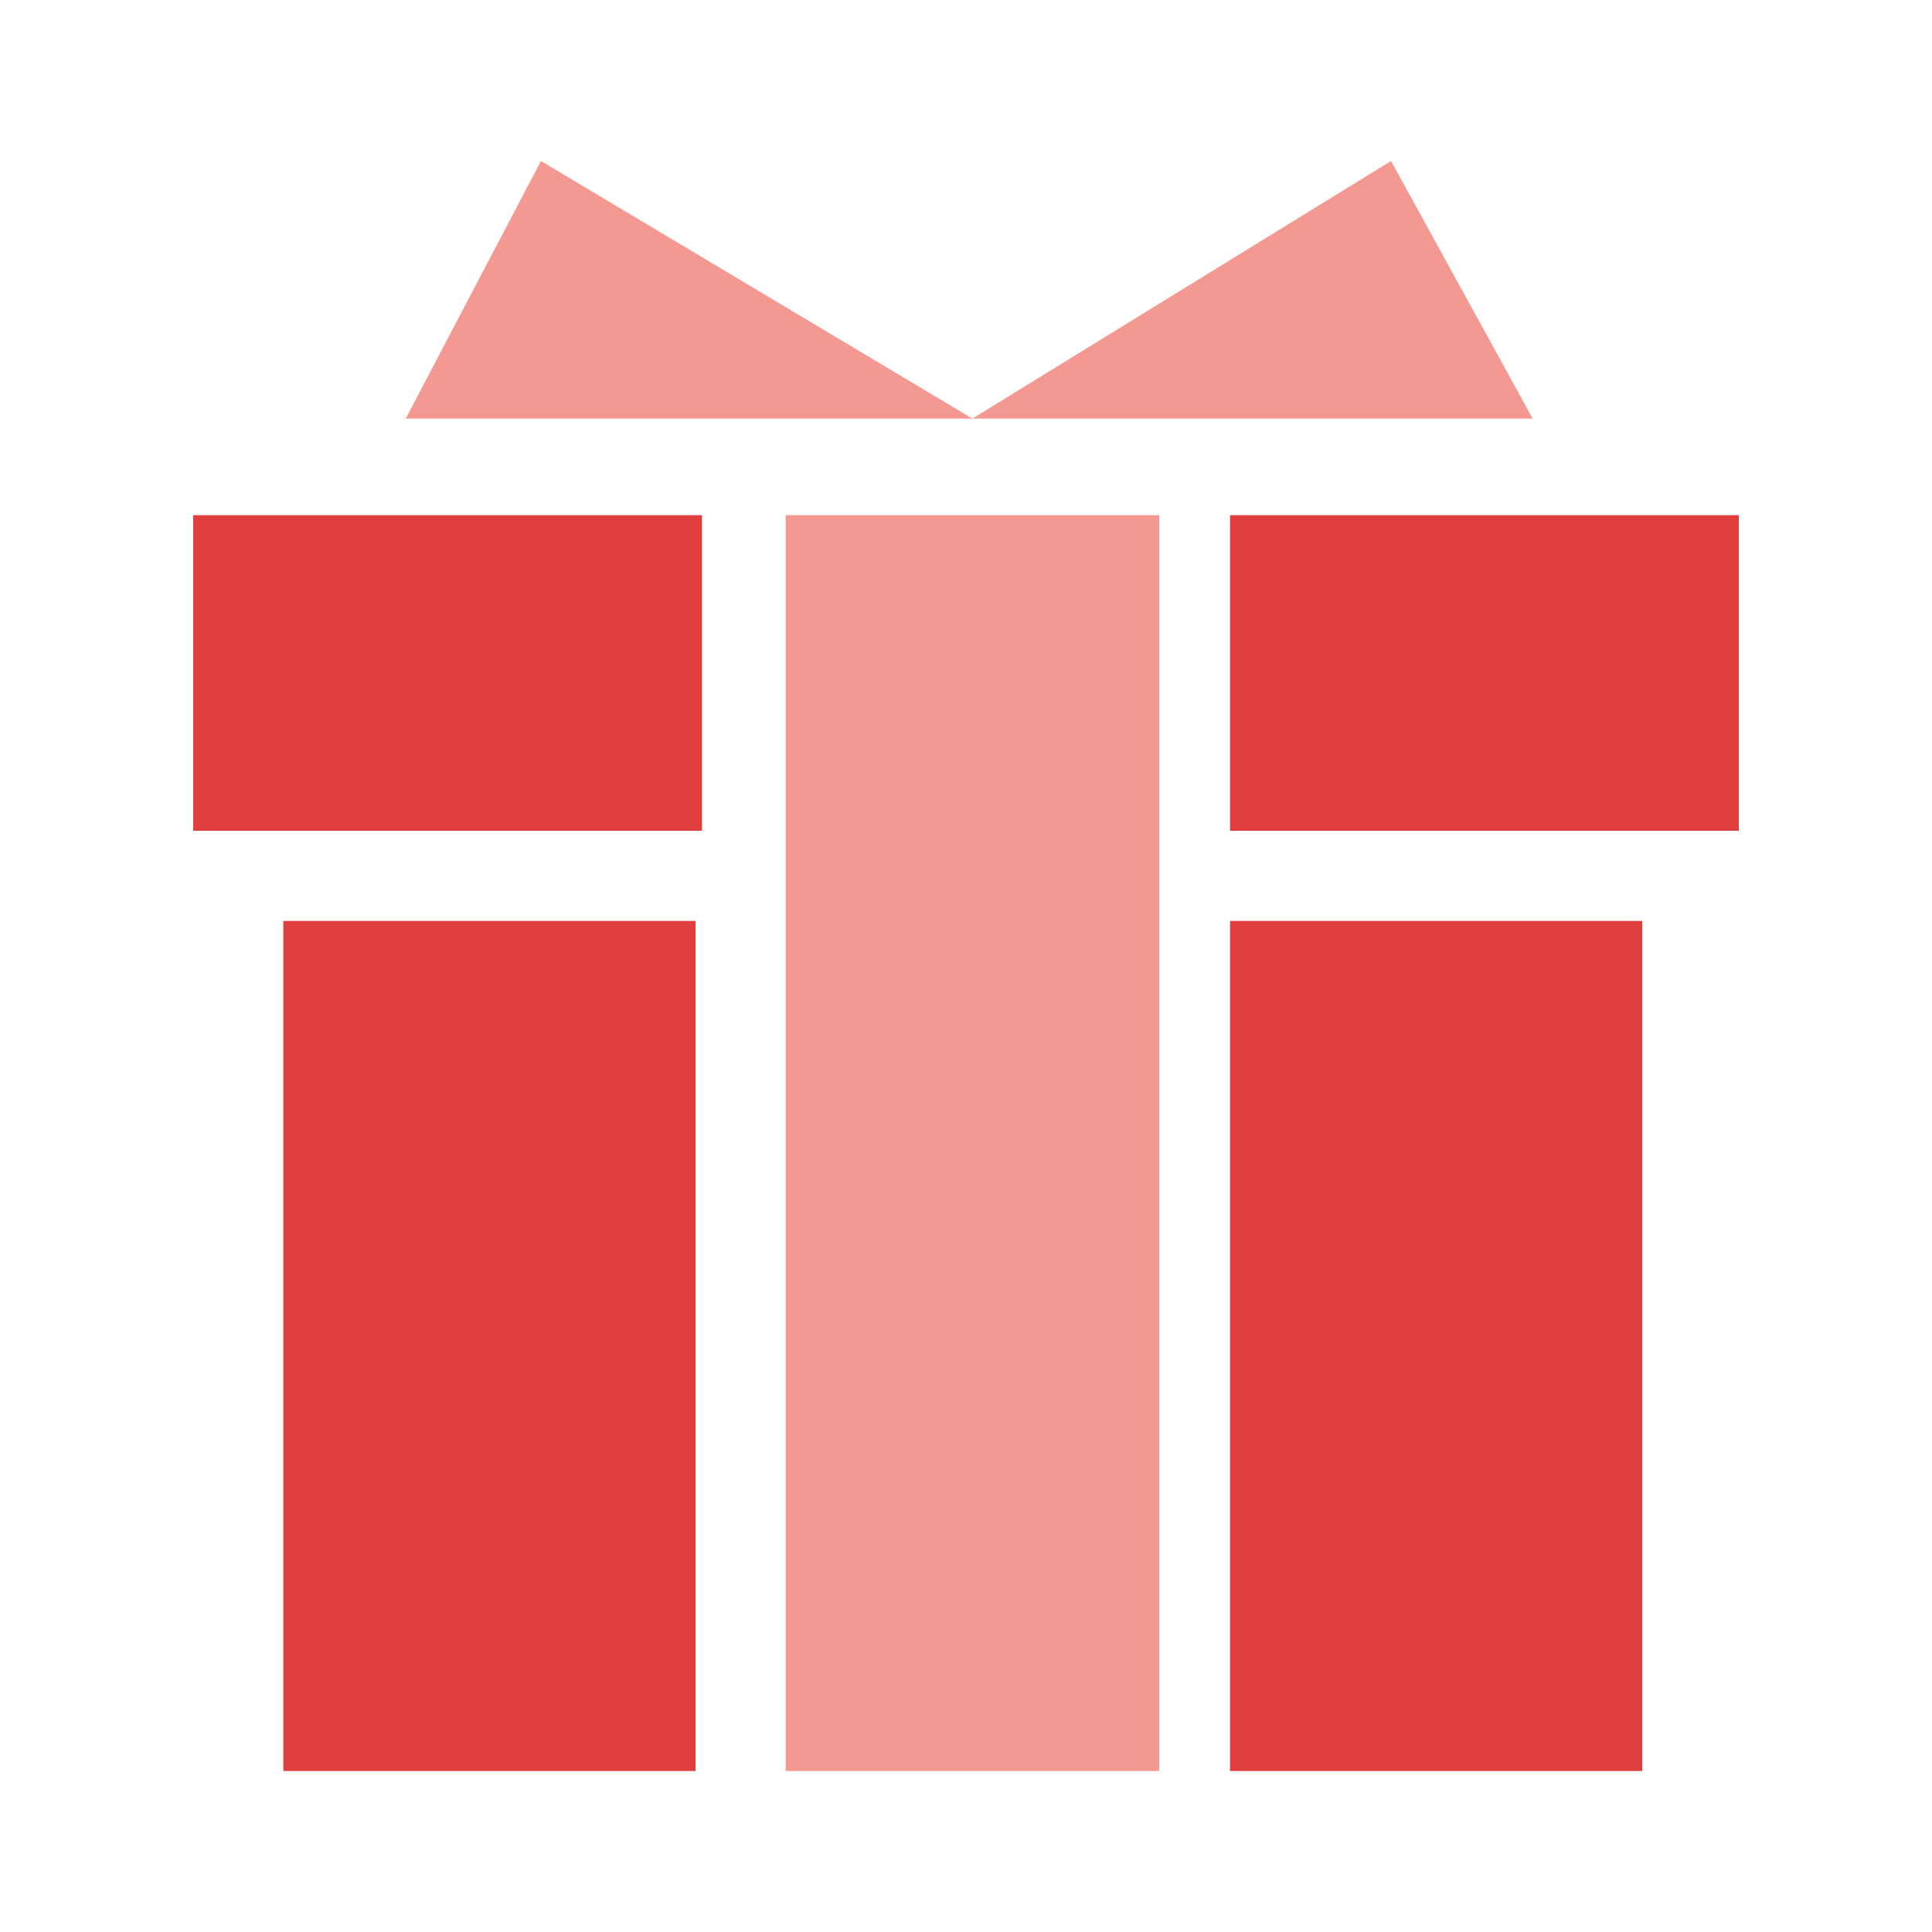
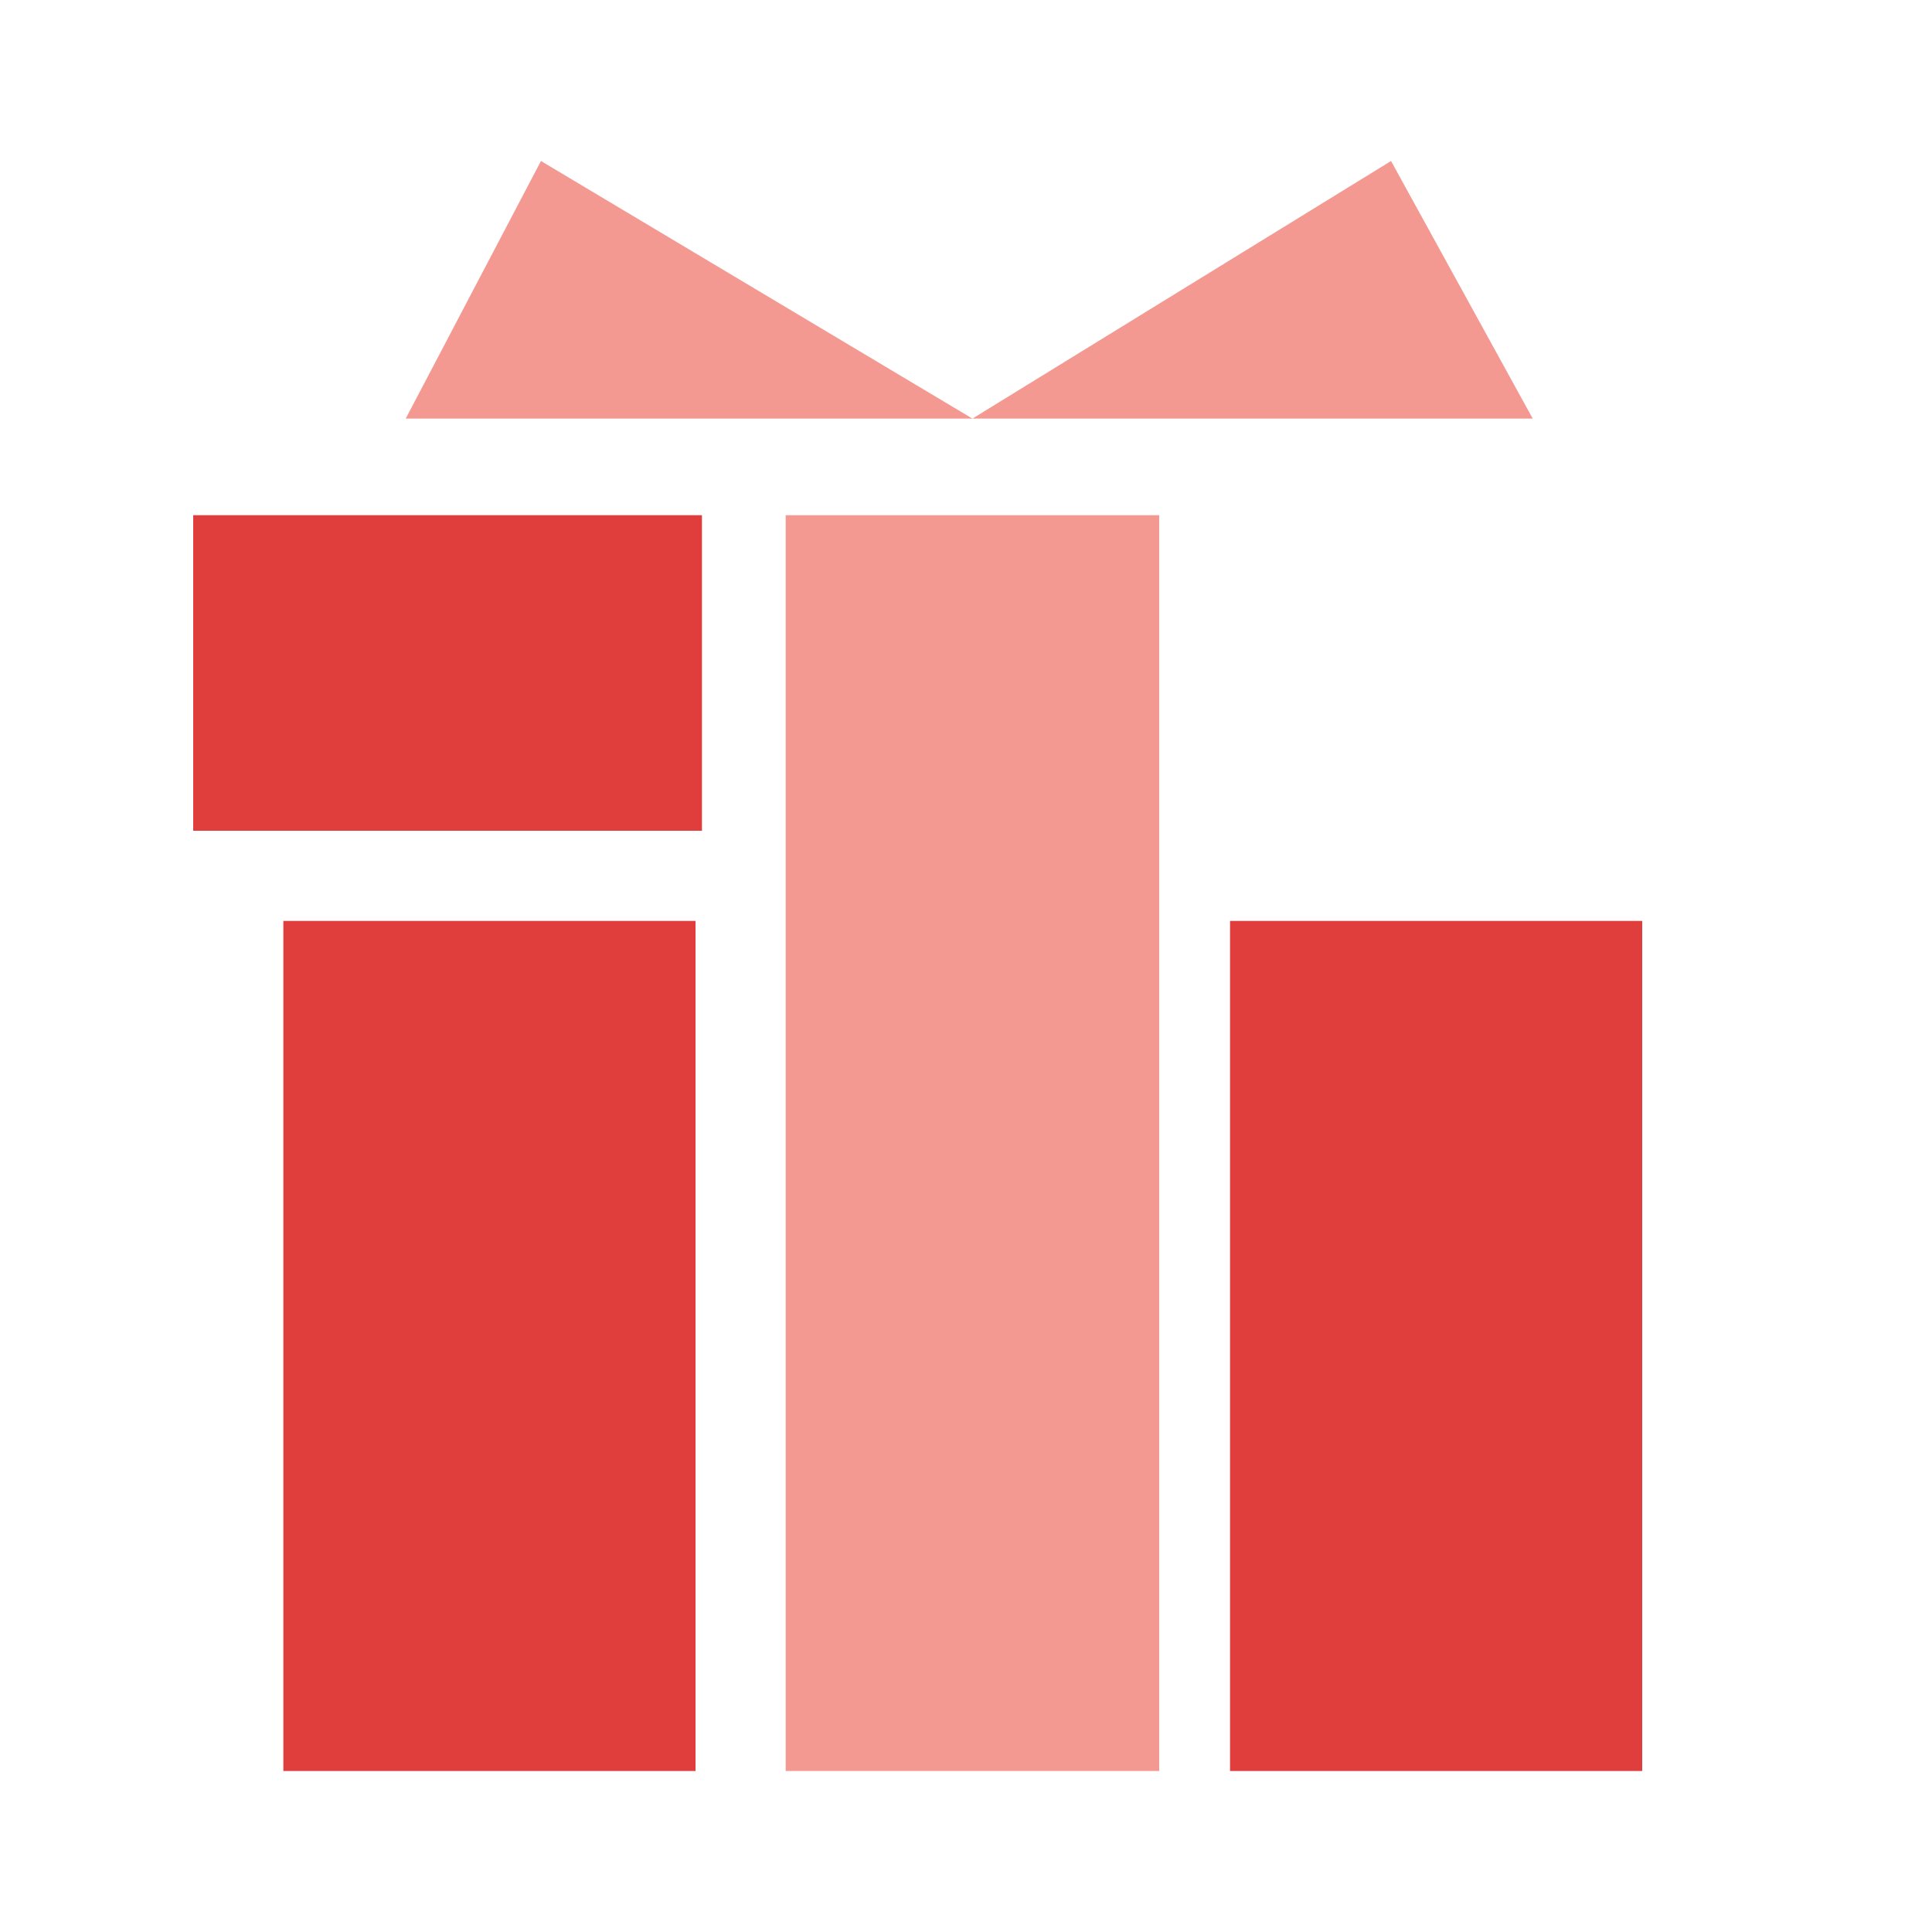
<svg xmlns="http://www.w3.org/2000/svg" version="1.1" id="레이어_1" x="0px" y="0px" viewBox="0 0 30 30" style="enable-background:new 0 0 30 30;" xml:space="preserve">
  <style type="text/css">
	.st0{fill:#F49992;}
	.st1{fill:#E03D3D;}
</style>
  <g>
    <rect x="12.2" y="8" class="st0" width="5.8" height="19.5" />
    <rect x="4.4" y="14.3" class="st1" width="6.4" height="13.2" />
    <rect x="3" y="8" class="st1" width="7.9" height="4.9" />
    <rect x="19.1" y="14.3" class="st1" width="6.4" height="13.2" />
-     <rect x="19.1" y="8" class="st1" width="7.9" height="4.9" />
    <polygon class="st0" points="15.1,6.5 21.6,2.5 23.8,6.5  " />
    <polygon class="st0" points="15.1,6.5 8.4,2.5 6.3,6.5  " />
  </g>
</svg>